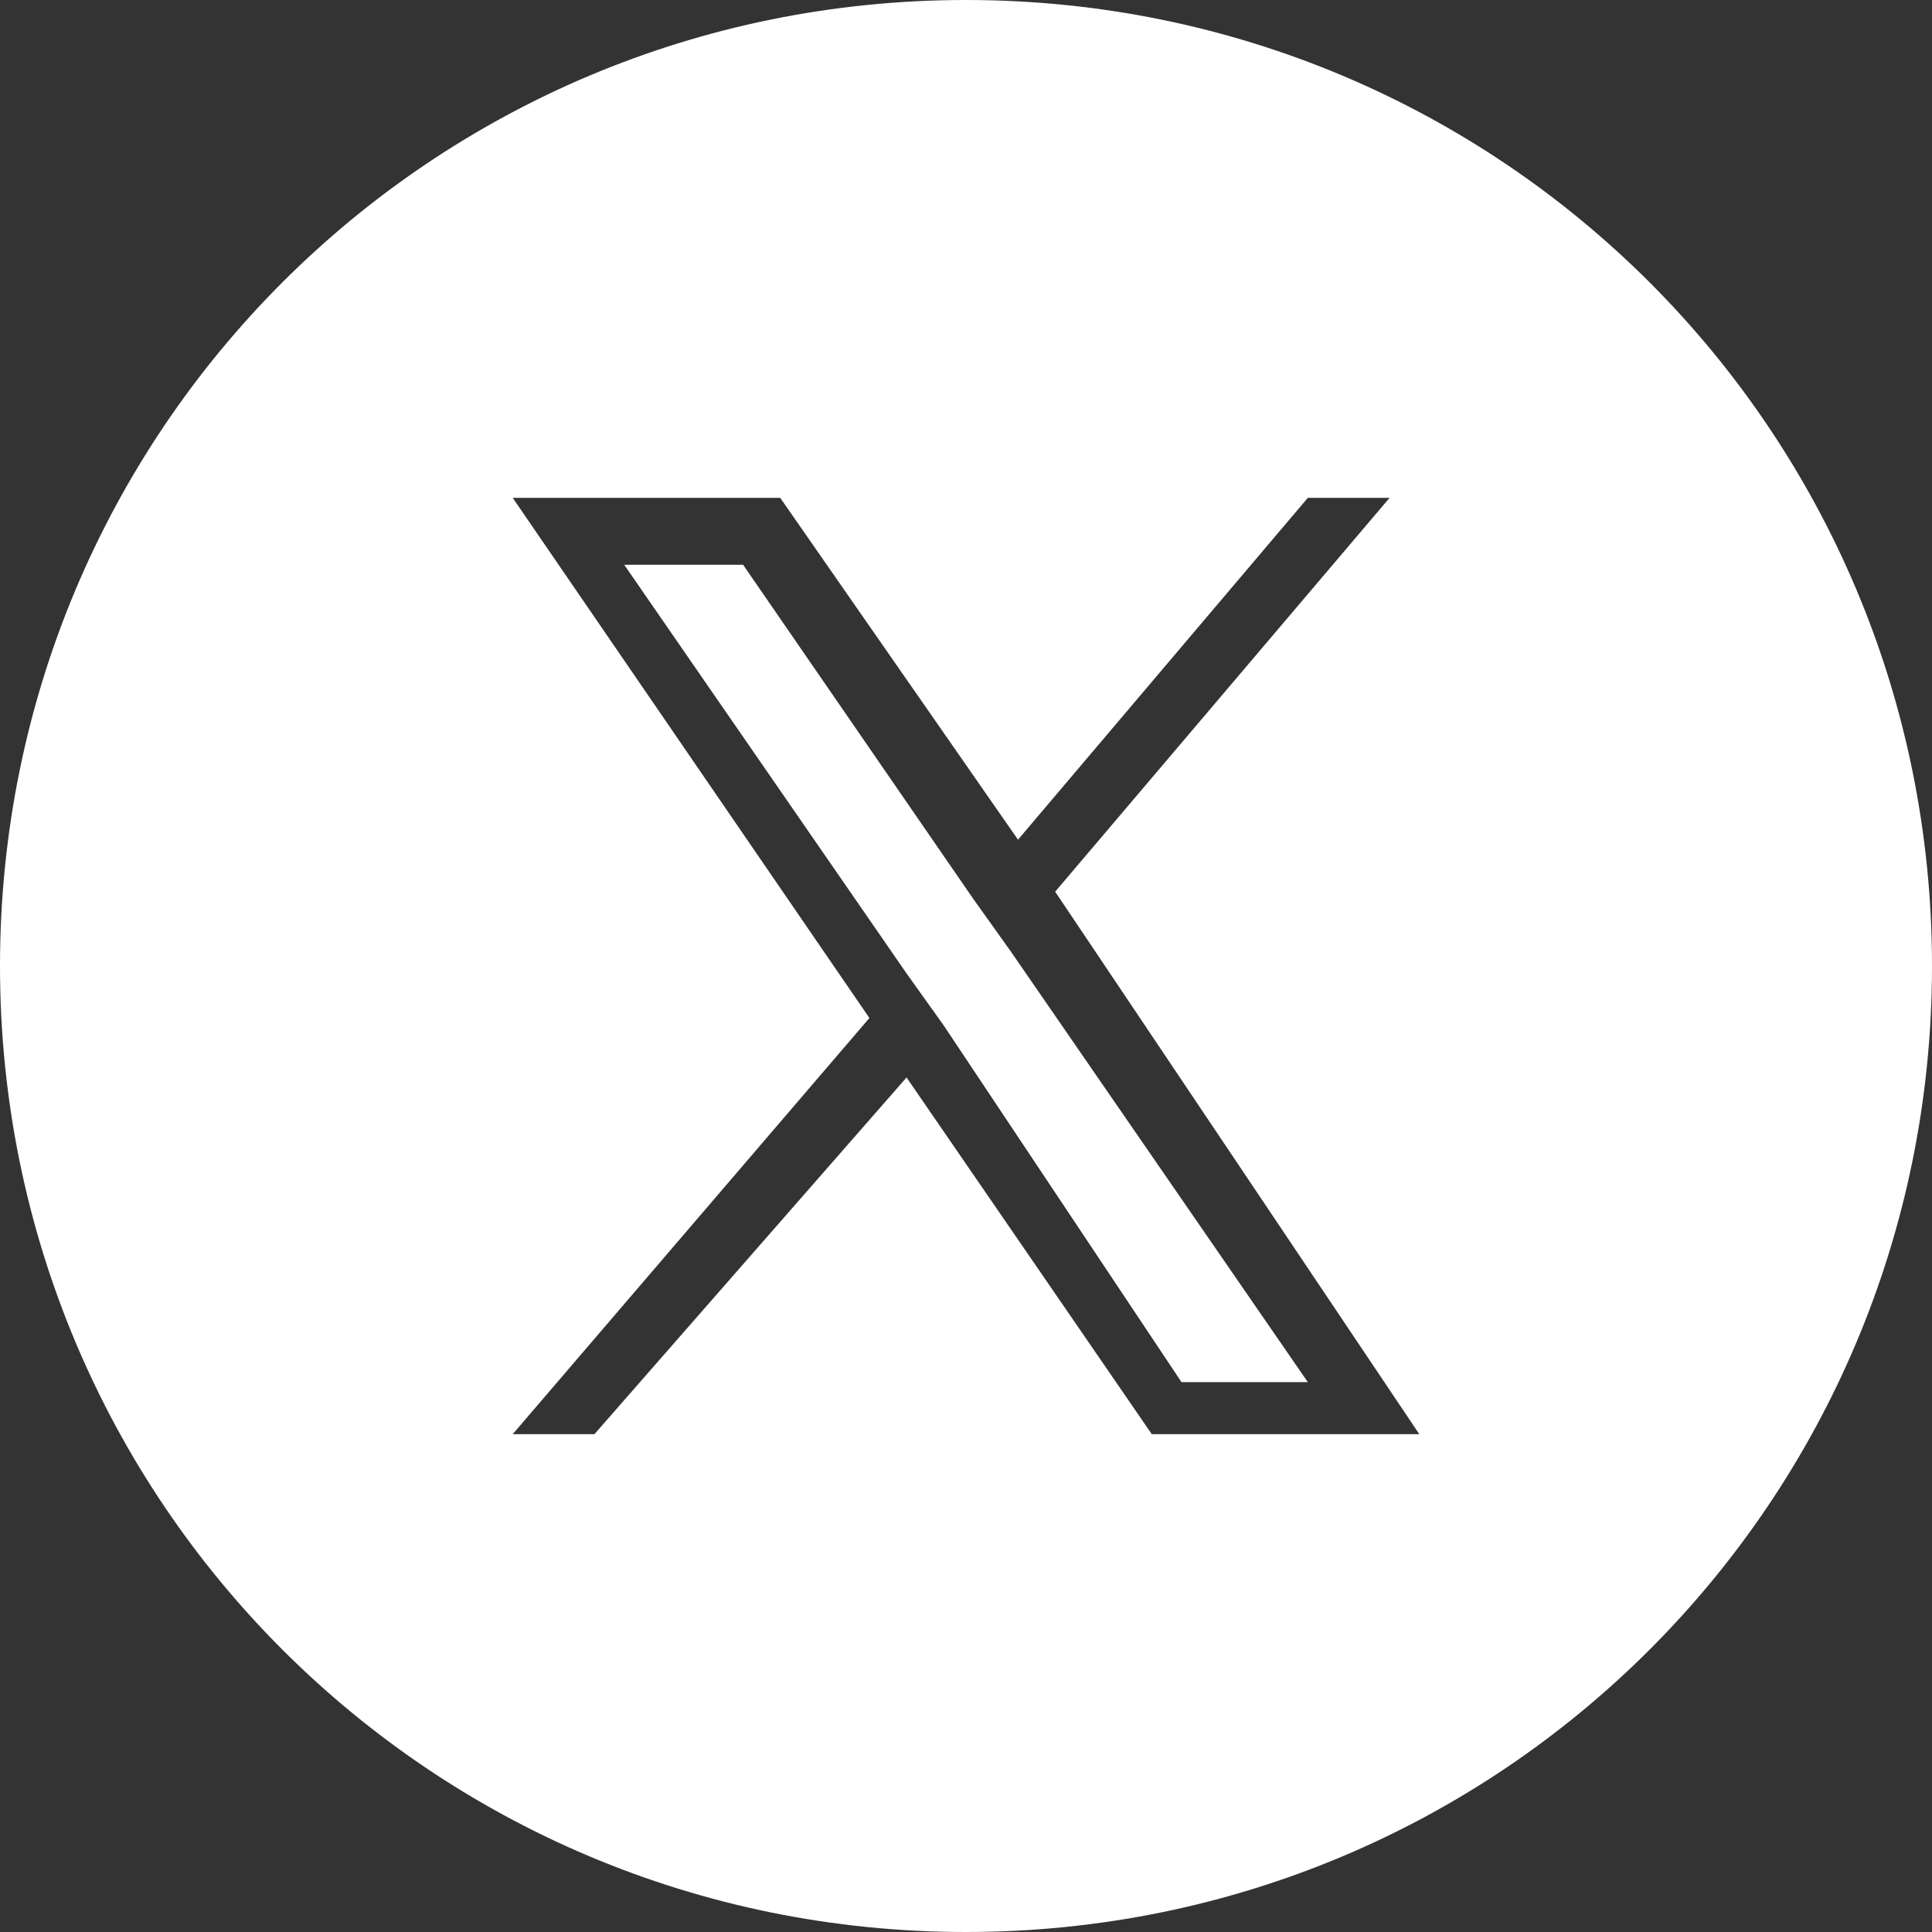
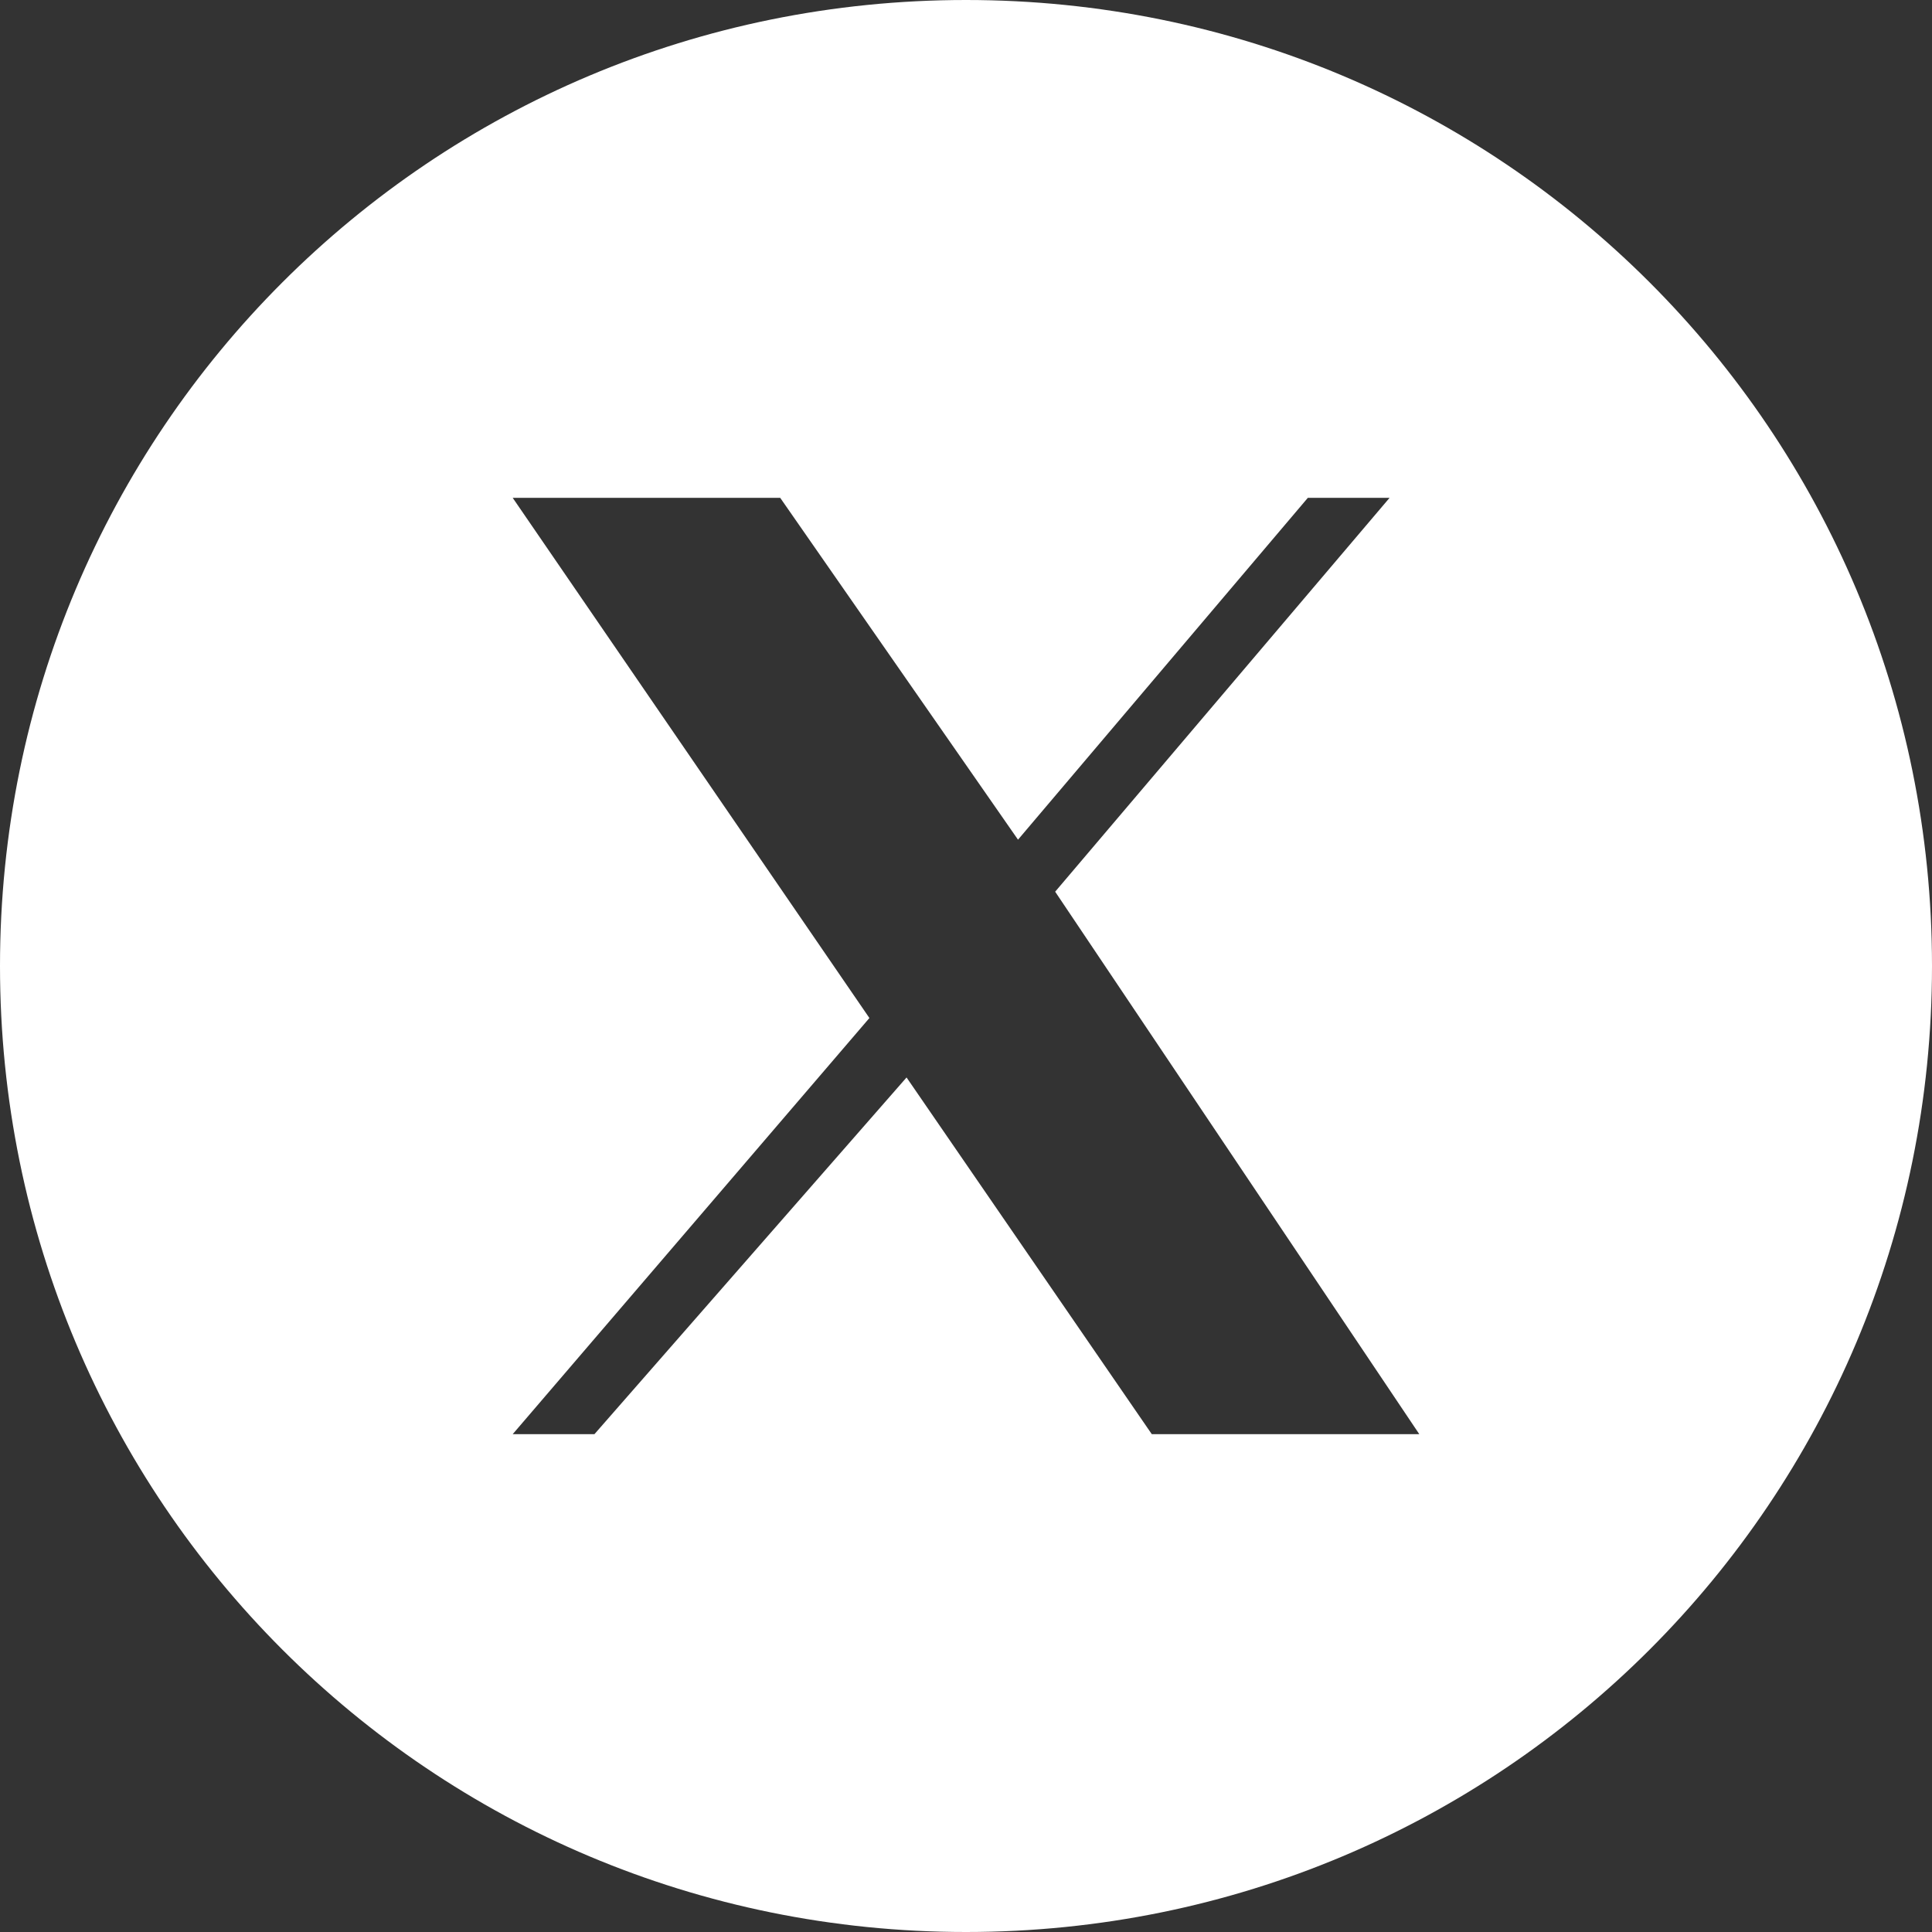
<svg xmlns="http://www.w3.org/2000/svg" version="1.1" id="レイヤー_1" x="0px" y="0px" width="26px" height="26px" viewBox="0 0 26 26" style="enable-background:new 0 0 26 26;" xml:space="preserve">
  <rect x="0" y="0" width="26" height="26" fill="#333333" stroke="none" />
  <style type="text/css">
	.st0{fill-rule:evenodd;clip-rule:evenodd;fill:#FFFFFF;}
</style>
  <g>
-     <polygon class="st0" points="13.1,12.1 10,7.6 8.4,7.6 12.2,13.1 12.7,13.8 15.9,18.6 17.6,18.6 13.6,12.8  " />
-     <path class="st0" d="M13,0C5.8,0,0,5.8,0,13s5.8,13,13,13s13-5.8,13-13S20.2,0,13,0z M15.5,19.3l-3.3-4.8L8,19.3H6.9l4.8-5.6   l-4.8-7h3.6l3.2,4.6l3.9-4.6h1.1L14.2,12l4.9,7.3H15.5z" />
+     <path class="st0" d="M13,0C5.8,0,0,5.8,0,13s5.8,13,13,13s13-5.8,13-13S20.2,0,13,0z M15.5,19.3l-3.3-4.8L8,19.3H6.9l4.8-5.6   l-4.8-7h3.6l3.2,4.6l3.9-4.6h1.1L14.2,12l4.9,7.3H15.5" />
  </g>
</svg>